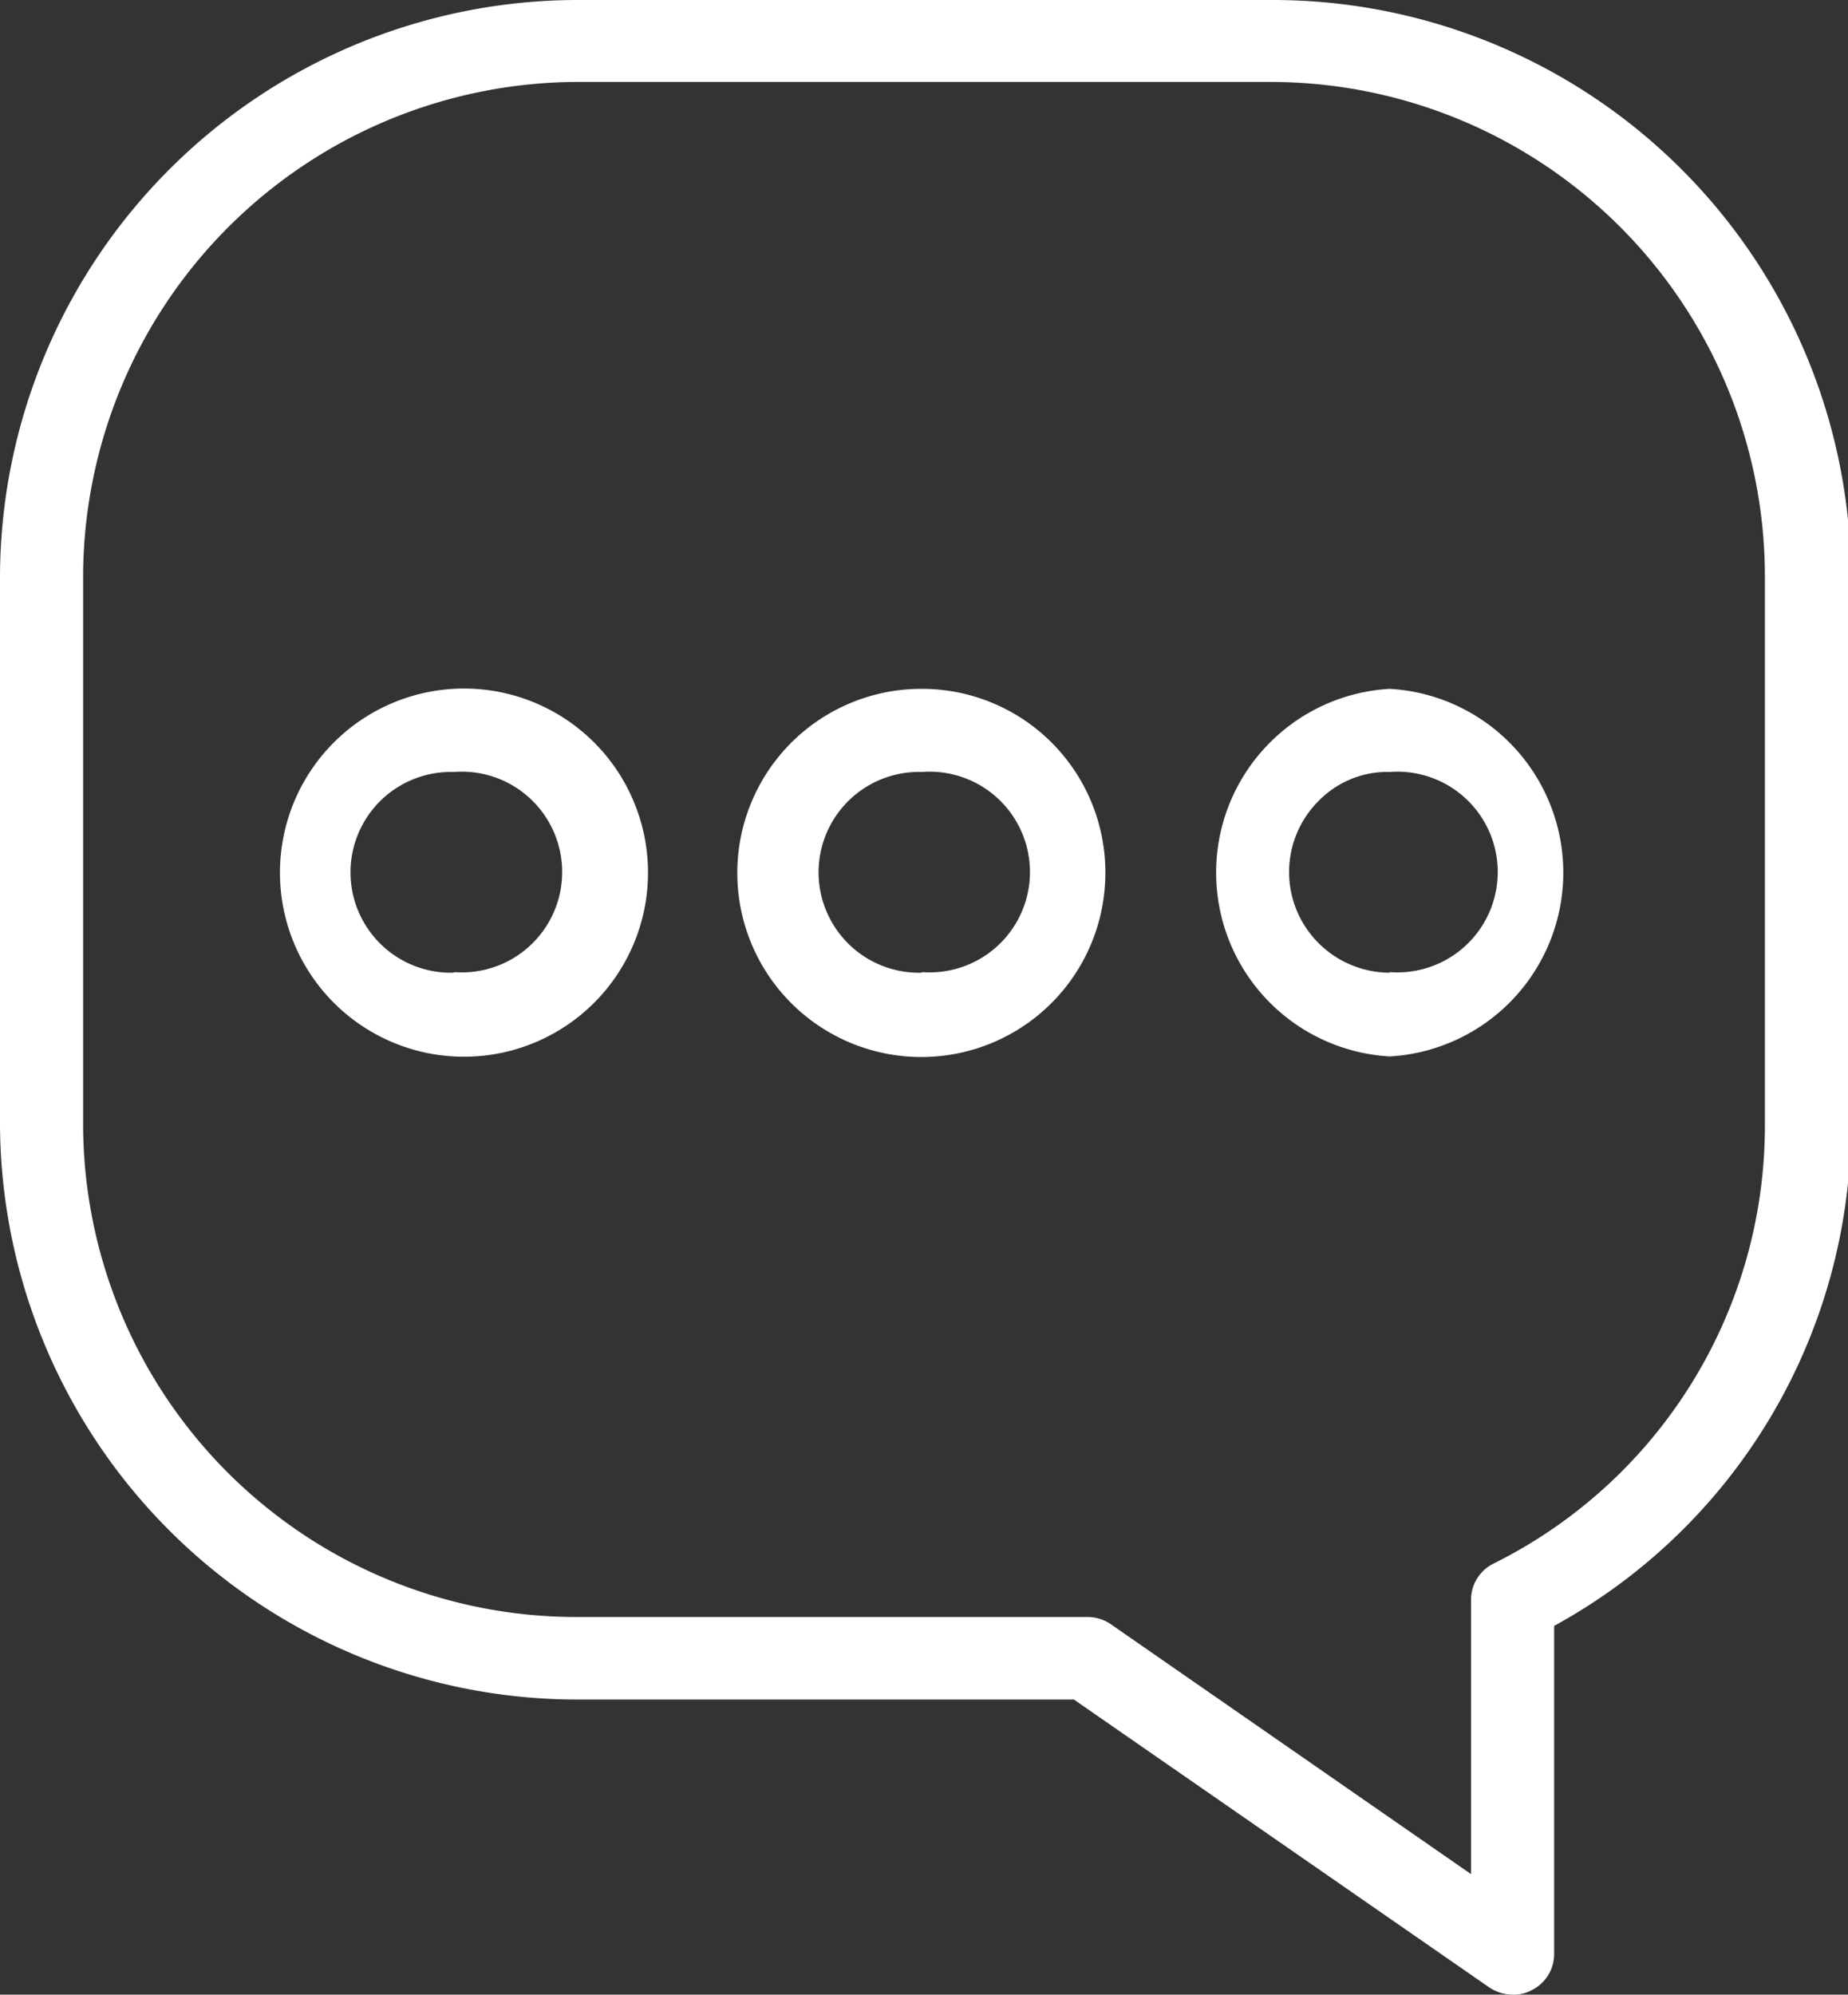
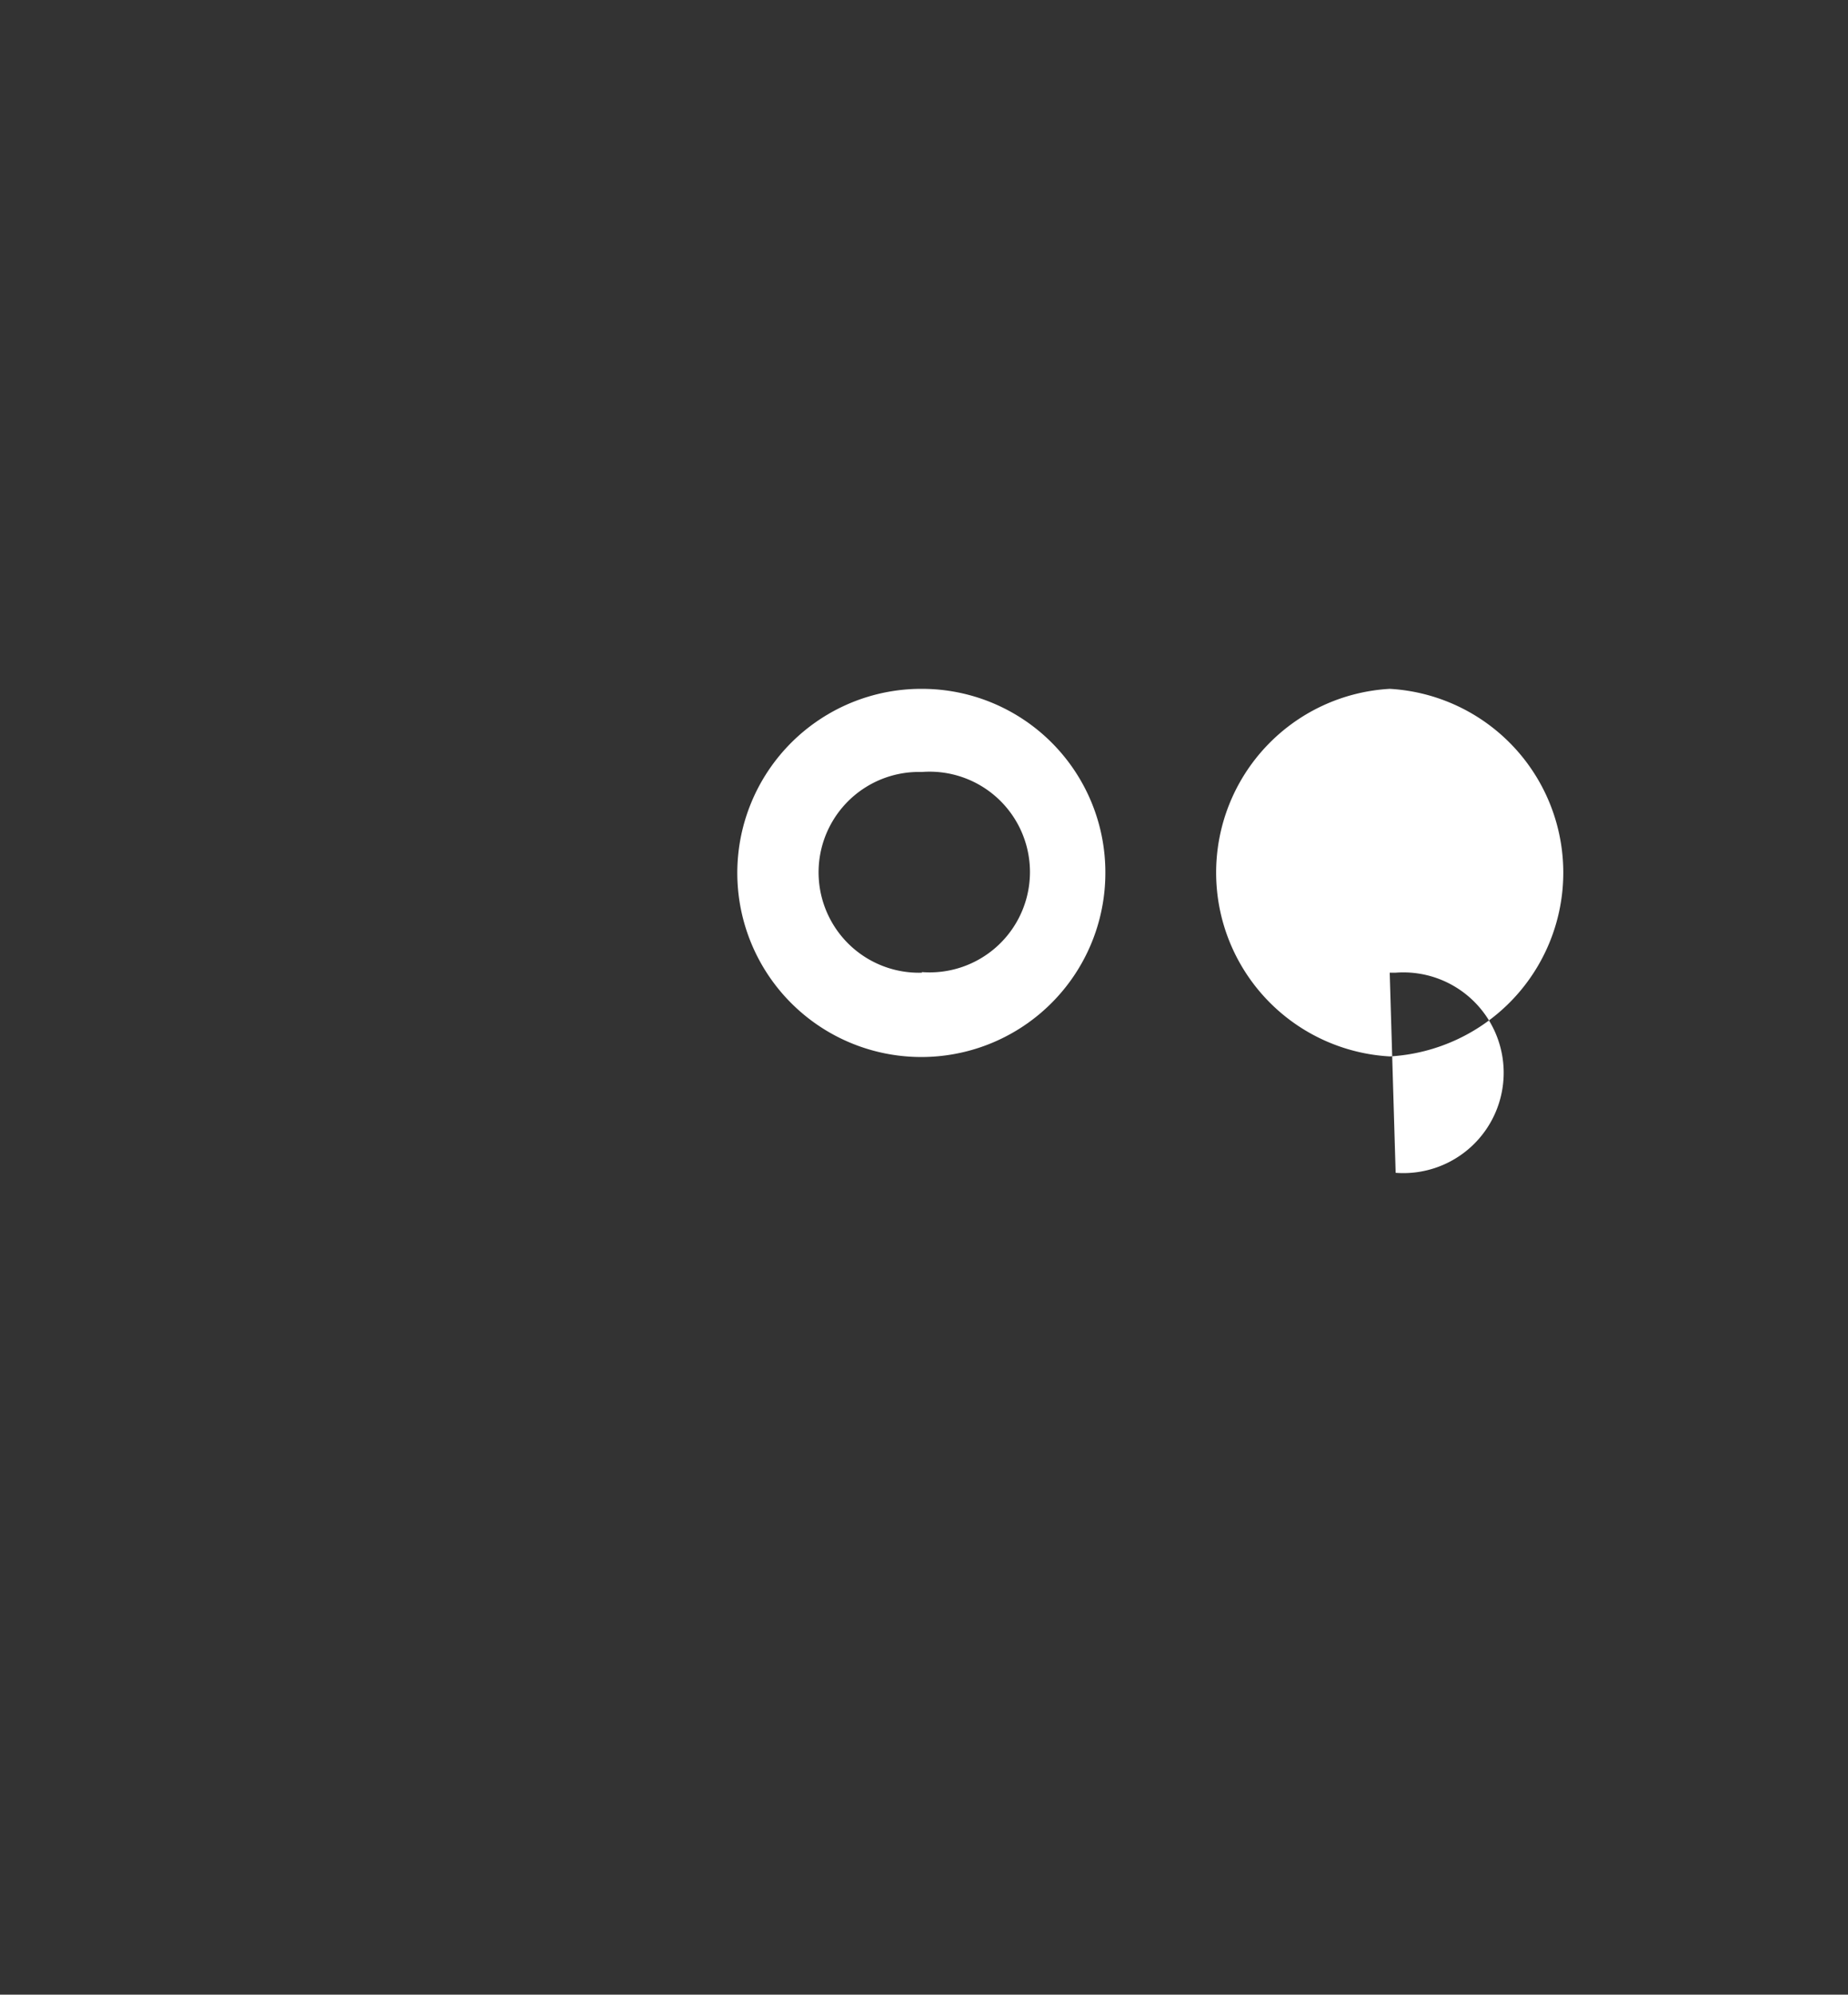
<svg xmlns="http://www.w3.org/2000/svg" viewBox="0 0 31.13 33.59">
  <rect x="0" y="0" width="31.13" height="33.59" fill="#333333" stroke="none" />
  <defs>
    <style>.cls-1{fill:#ffffff;}</style>
  </defs>
  <g id="Layer_2" data-name="Layer 2">
    <g id="Layer_1-2" data-name="Layer 1">
-       <path class="cls-1" d="M23.41,11.6h0a3.1,3.1,0,0,0,0,6.19h0a3.1,3.1,0,0,0,0-6.19Zm0,4.78h0a1.7,1.7,0,0,1-1.2-.5,1.69,1.69,0,0,1,0-2.39,1.62,1.62,0,0,1,1.1-.49h.1a1.69,1.69,0,1,1,0,3.37Z" />
-       <path class="cls-1" d="M7.64,11.6h0a3.1,3.1,0,0,0,0,6.19h0a3.1,3.1,0,1,0,0-6.19Zm0,4.78h0A1.69,1.69,0,0,1,7.55,13h.1a1.69,1.69,0,1,1,0,3.37Z" />
-       <path class="cls-1" d="M21.41,0H9.69A9.74,9.74,0,0,0,0,9.69v9.24a9.73,9.73,0,0,0,9.69,9.69h8.4l7,4.85a.72.72,0,0,0,.4.12h0a.63.63,0,0,0,.32-.08.68.68,0,0,0,.37-.62V27.38a9.62,9.62,0,0,0,5-8.45V9.69A9.74,9.74,0,0,0,21.41,0Zm8.32,18.93a8.23,8.23,0,0,1-4.57,7.4.68.68,0,0,0-.38.62v4.61l-6.07-4.21a.7.7,0,0,0-.4-.12H9.69a8.31,8.31,0,0,1-8.29-8.3V9.68a8.35,8.35,0,0,1,8.29-8.3l11.72,0a8.33,8.33,0,0,1,8.32,8.29Z" />
+       <path class="cls-1" d="M23.41,11.6h0a3.1,3.1,0,0,0,0,6.19h0a3.1,3.1,0,0,0,0-6.19Zm0,4.78h0h.1a1.69,1.69,0,1,1,0,3.37Z" />
      <path class="cls-1" d="M15.53,11.6a3.1,3.1,0,1,0,3.09,3.1A3.09,3.09,0,0,0,15.53,11.6Zm0,4.78a1.69,1.69,0,0,1-.1-3.38h.1a1.69,1.69,0,1,1,0,3.37Z" />
    </g>
  </g>
</svg>